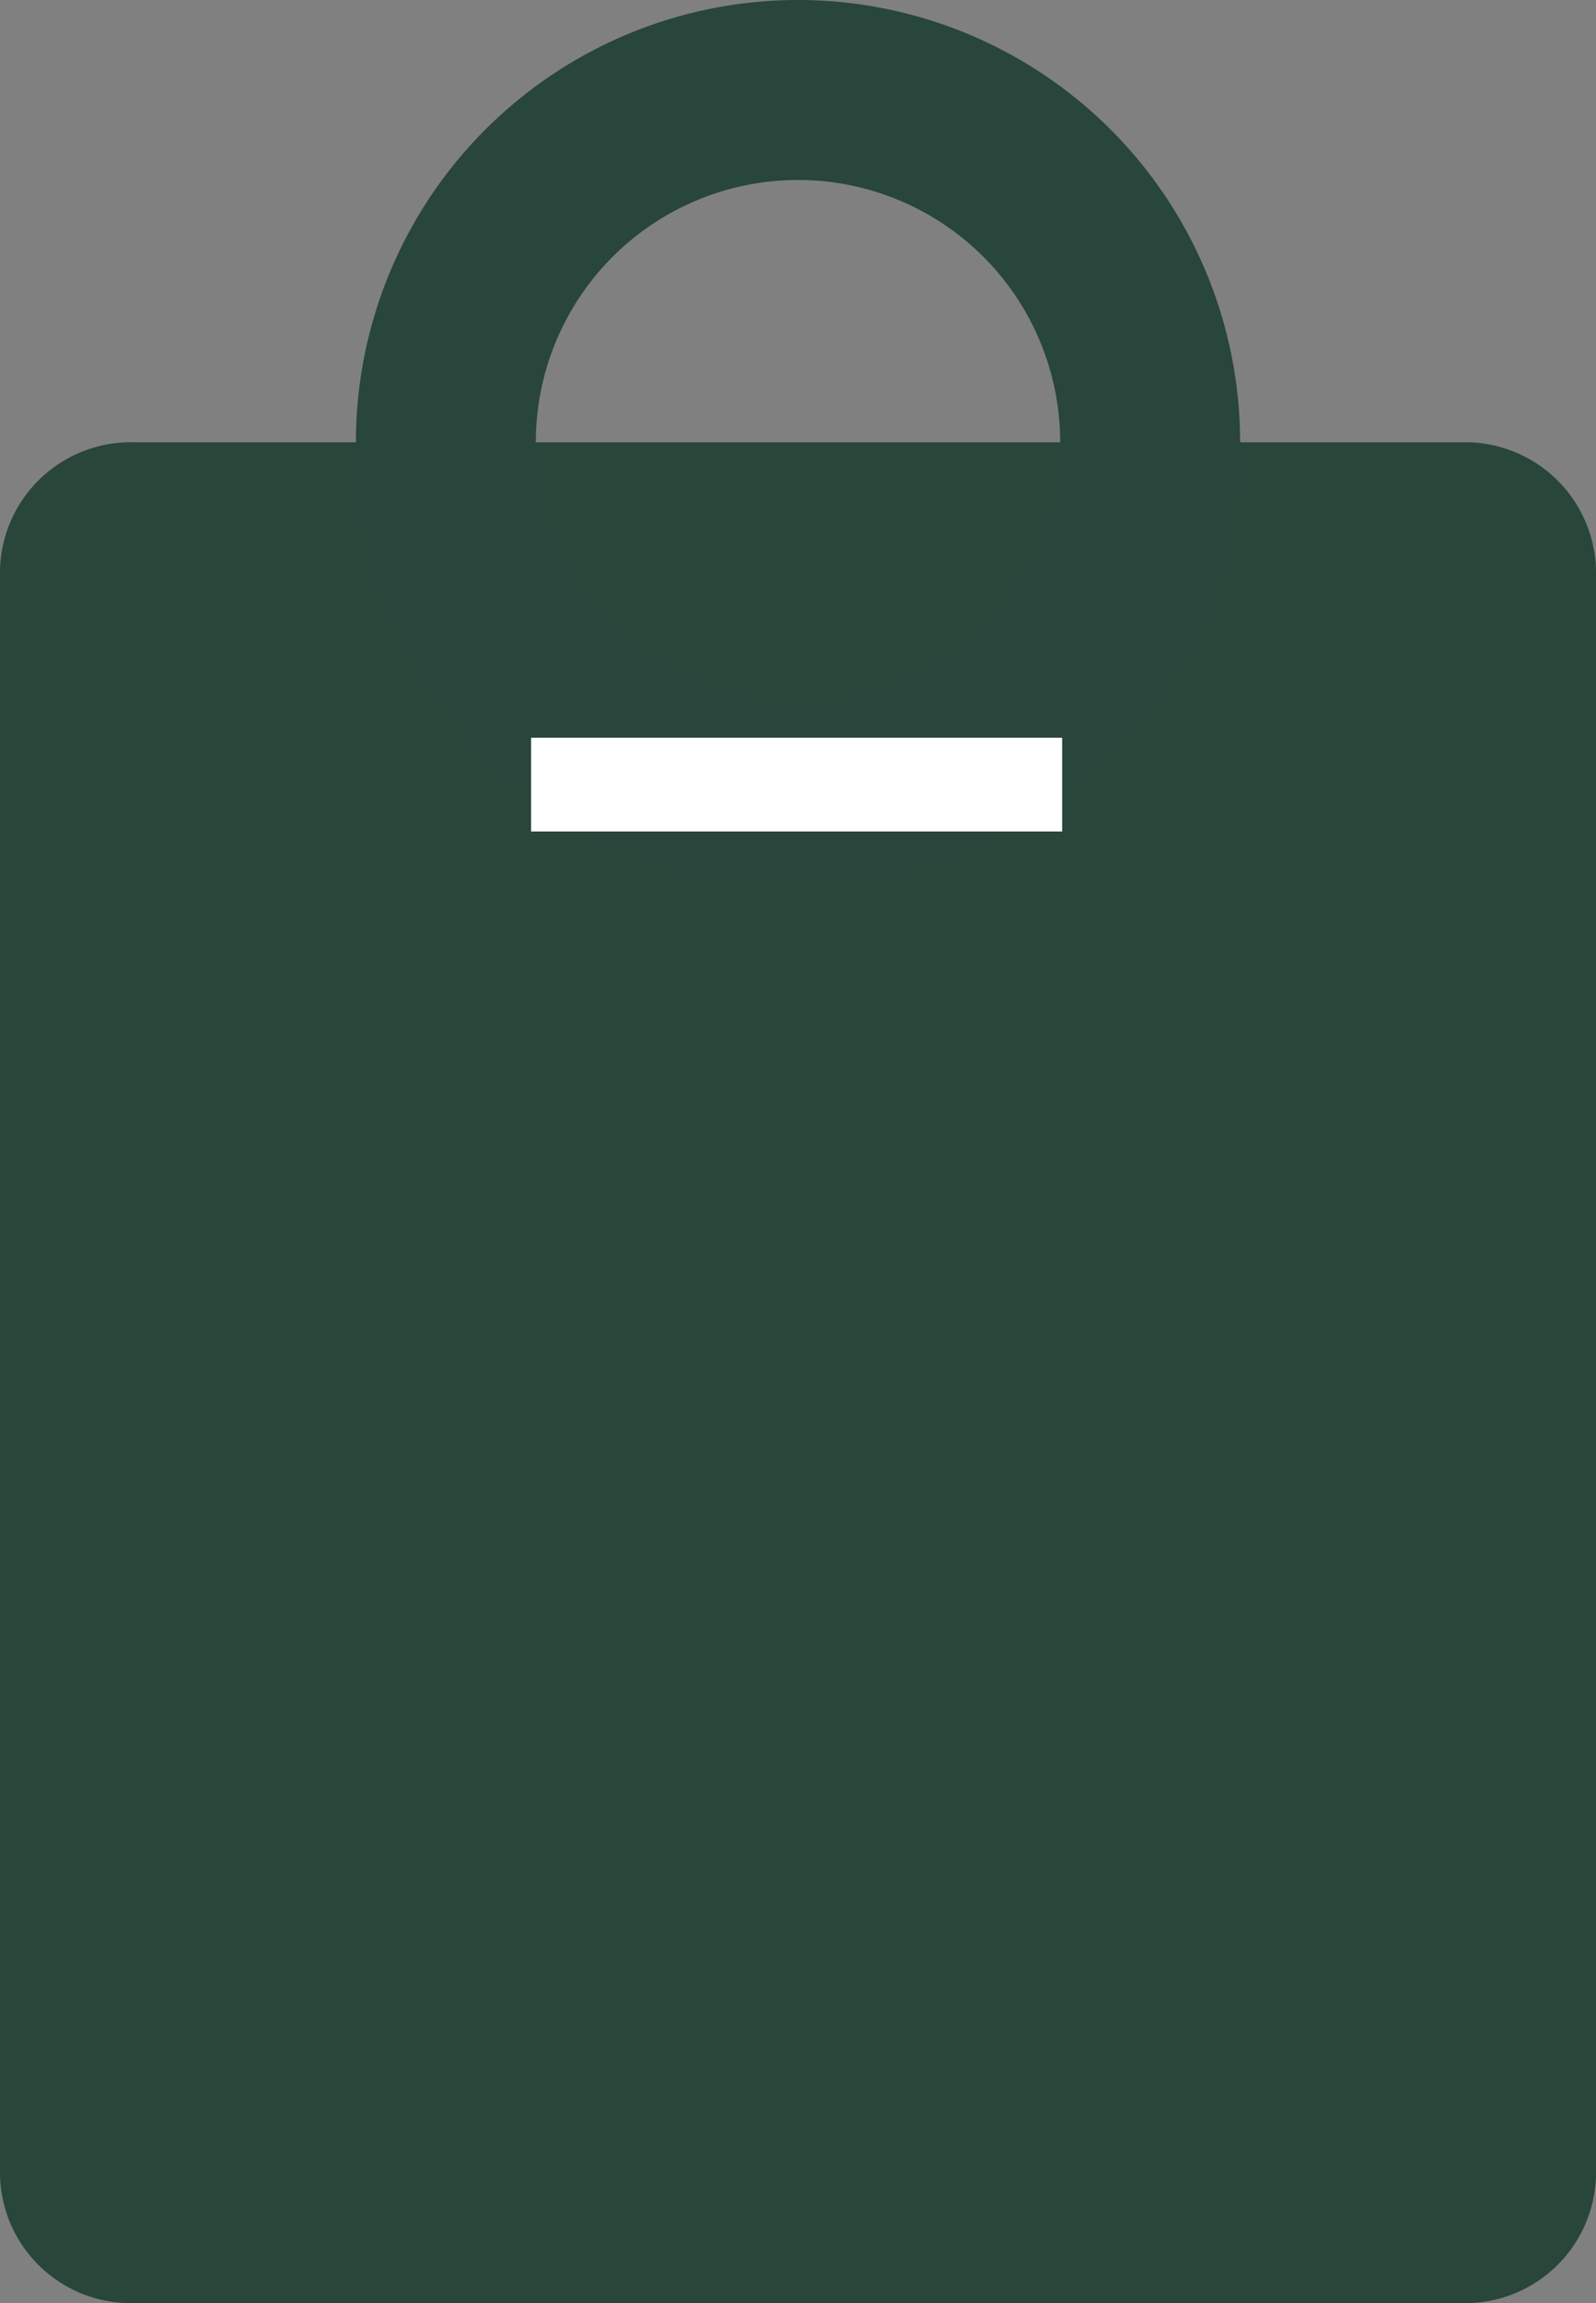
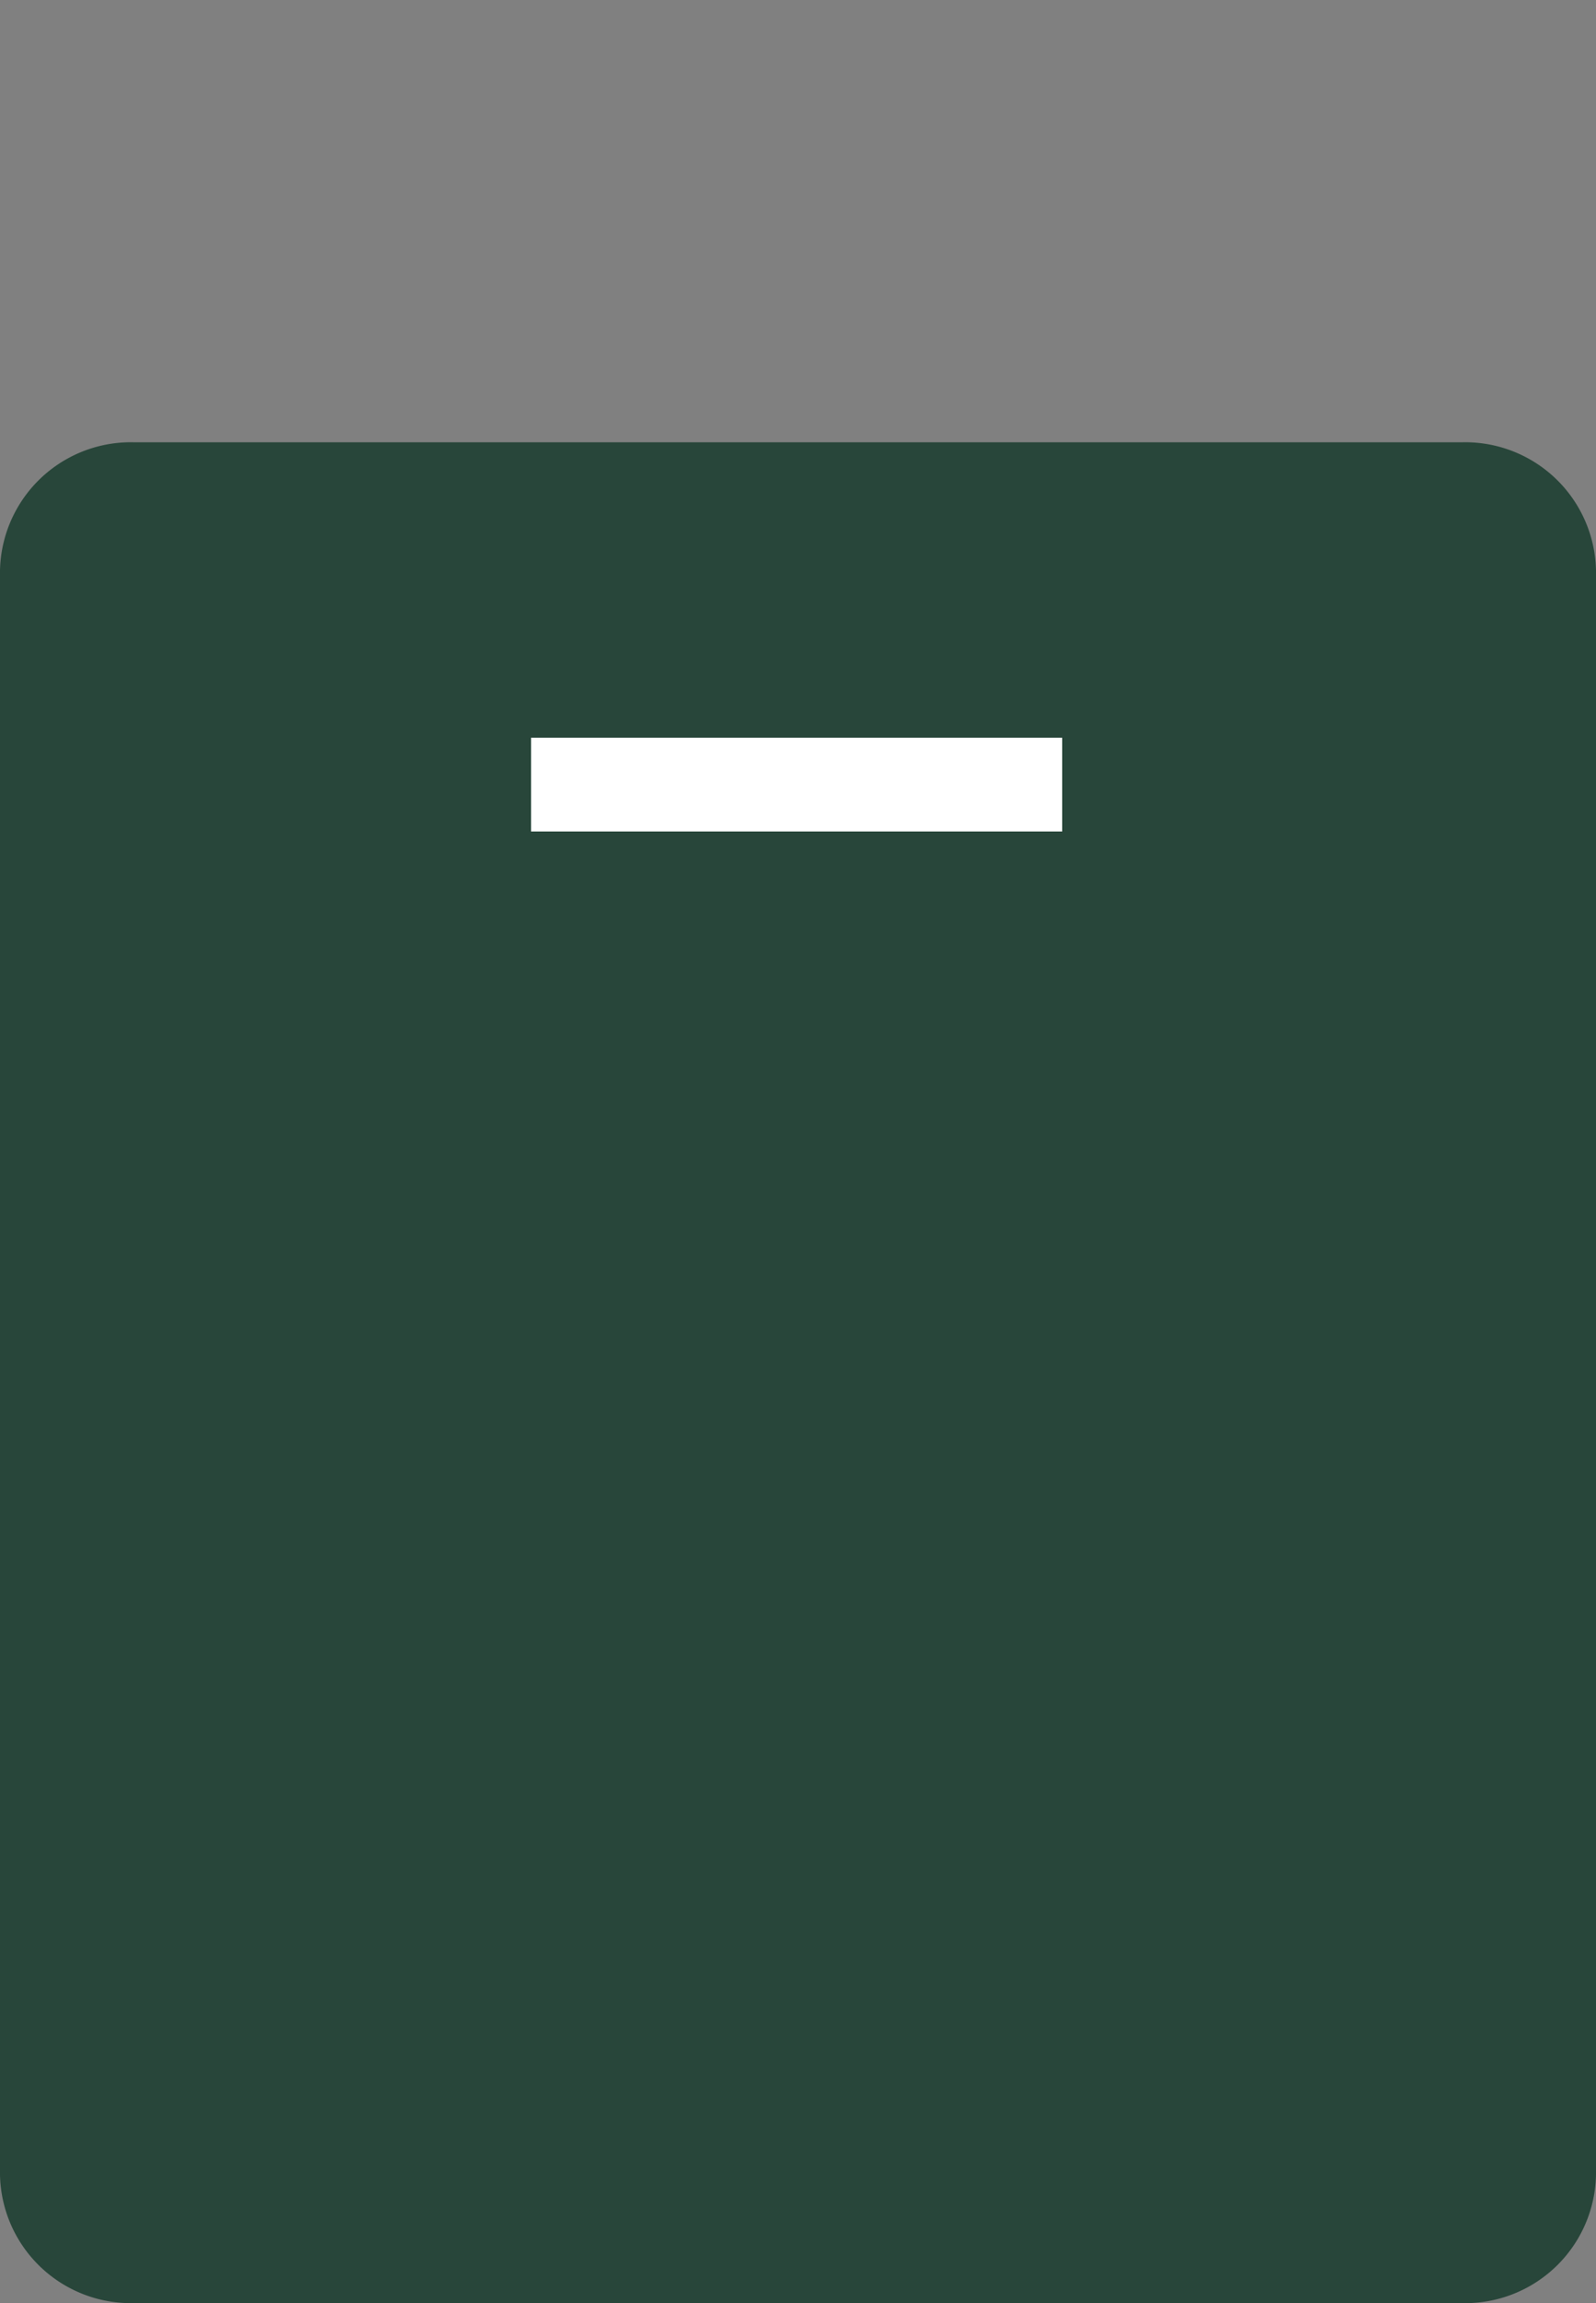
<svg xmlns="http://www.w3.org/2000/svg" width="29.274" height="42.227" viewBox="0 0 29.274 42.227">
  <rect x="0" y="0" width="29.274" height="42.227" fill="#808080" stroke="none" />
  <defs>
    <style>.a{fill:#28463a;}.b{fill:none;stroke:#28463b;stroke-width:3.3px;}.c{fill:#fff;}</style>
  </defs>
  <g transform="translate(0 1.65)">
    <path class="a" d="M72.648,74.2A2.4,2.4,0,0,0,70.2,76.648V105.87a2.4,2.4,0,0,0,2.448,2.448H97.026a2.4,2.4,0,0,0,2.448-2.448V76.648A2.4,2.4,0,0,0,97.026,74.2H72.648Z" transform="translate(-70.2 -67.741)" />
-     <path class="b" d="M92.359,74.718A6.459,6.459,0,1,0,85.9,68.259a6.458,6.458,0,0,0,6.459,6.459Z" transform="translate(-77.722 -61.8)" />
    <path class="c" d="M88.9,84.6h0v1.719h9.741V84.6H88.9Z" transform="translate(-79.159 -72.724)" />
  </g>
</svg>